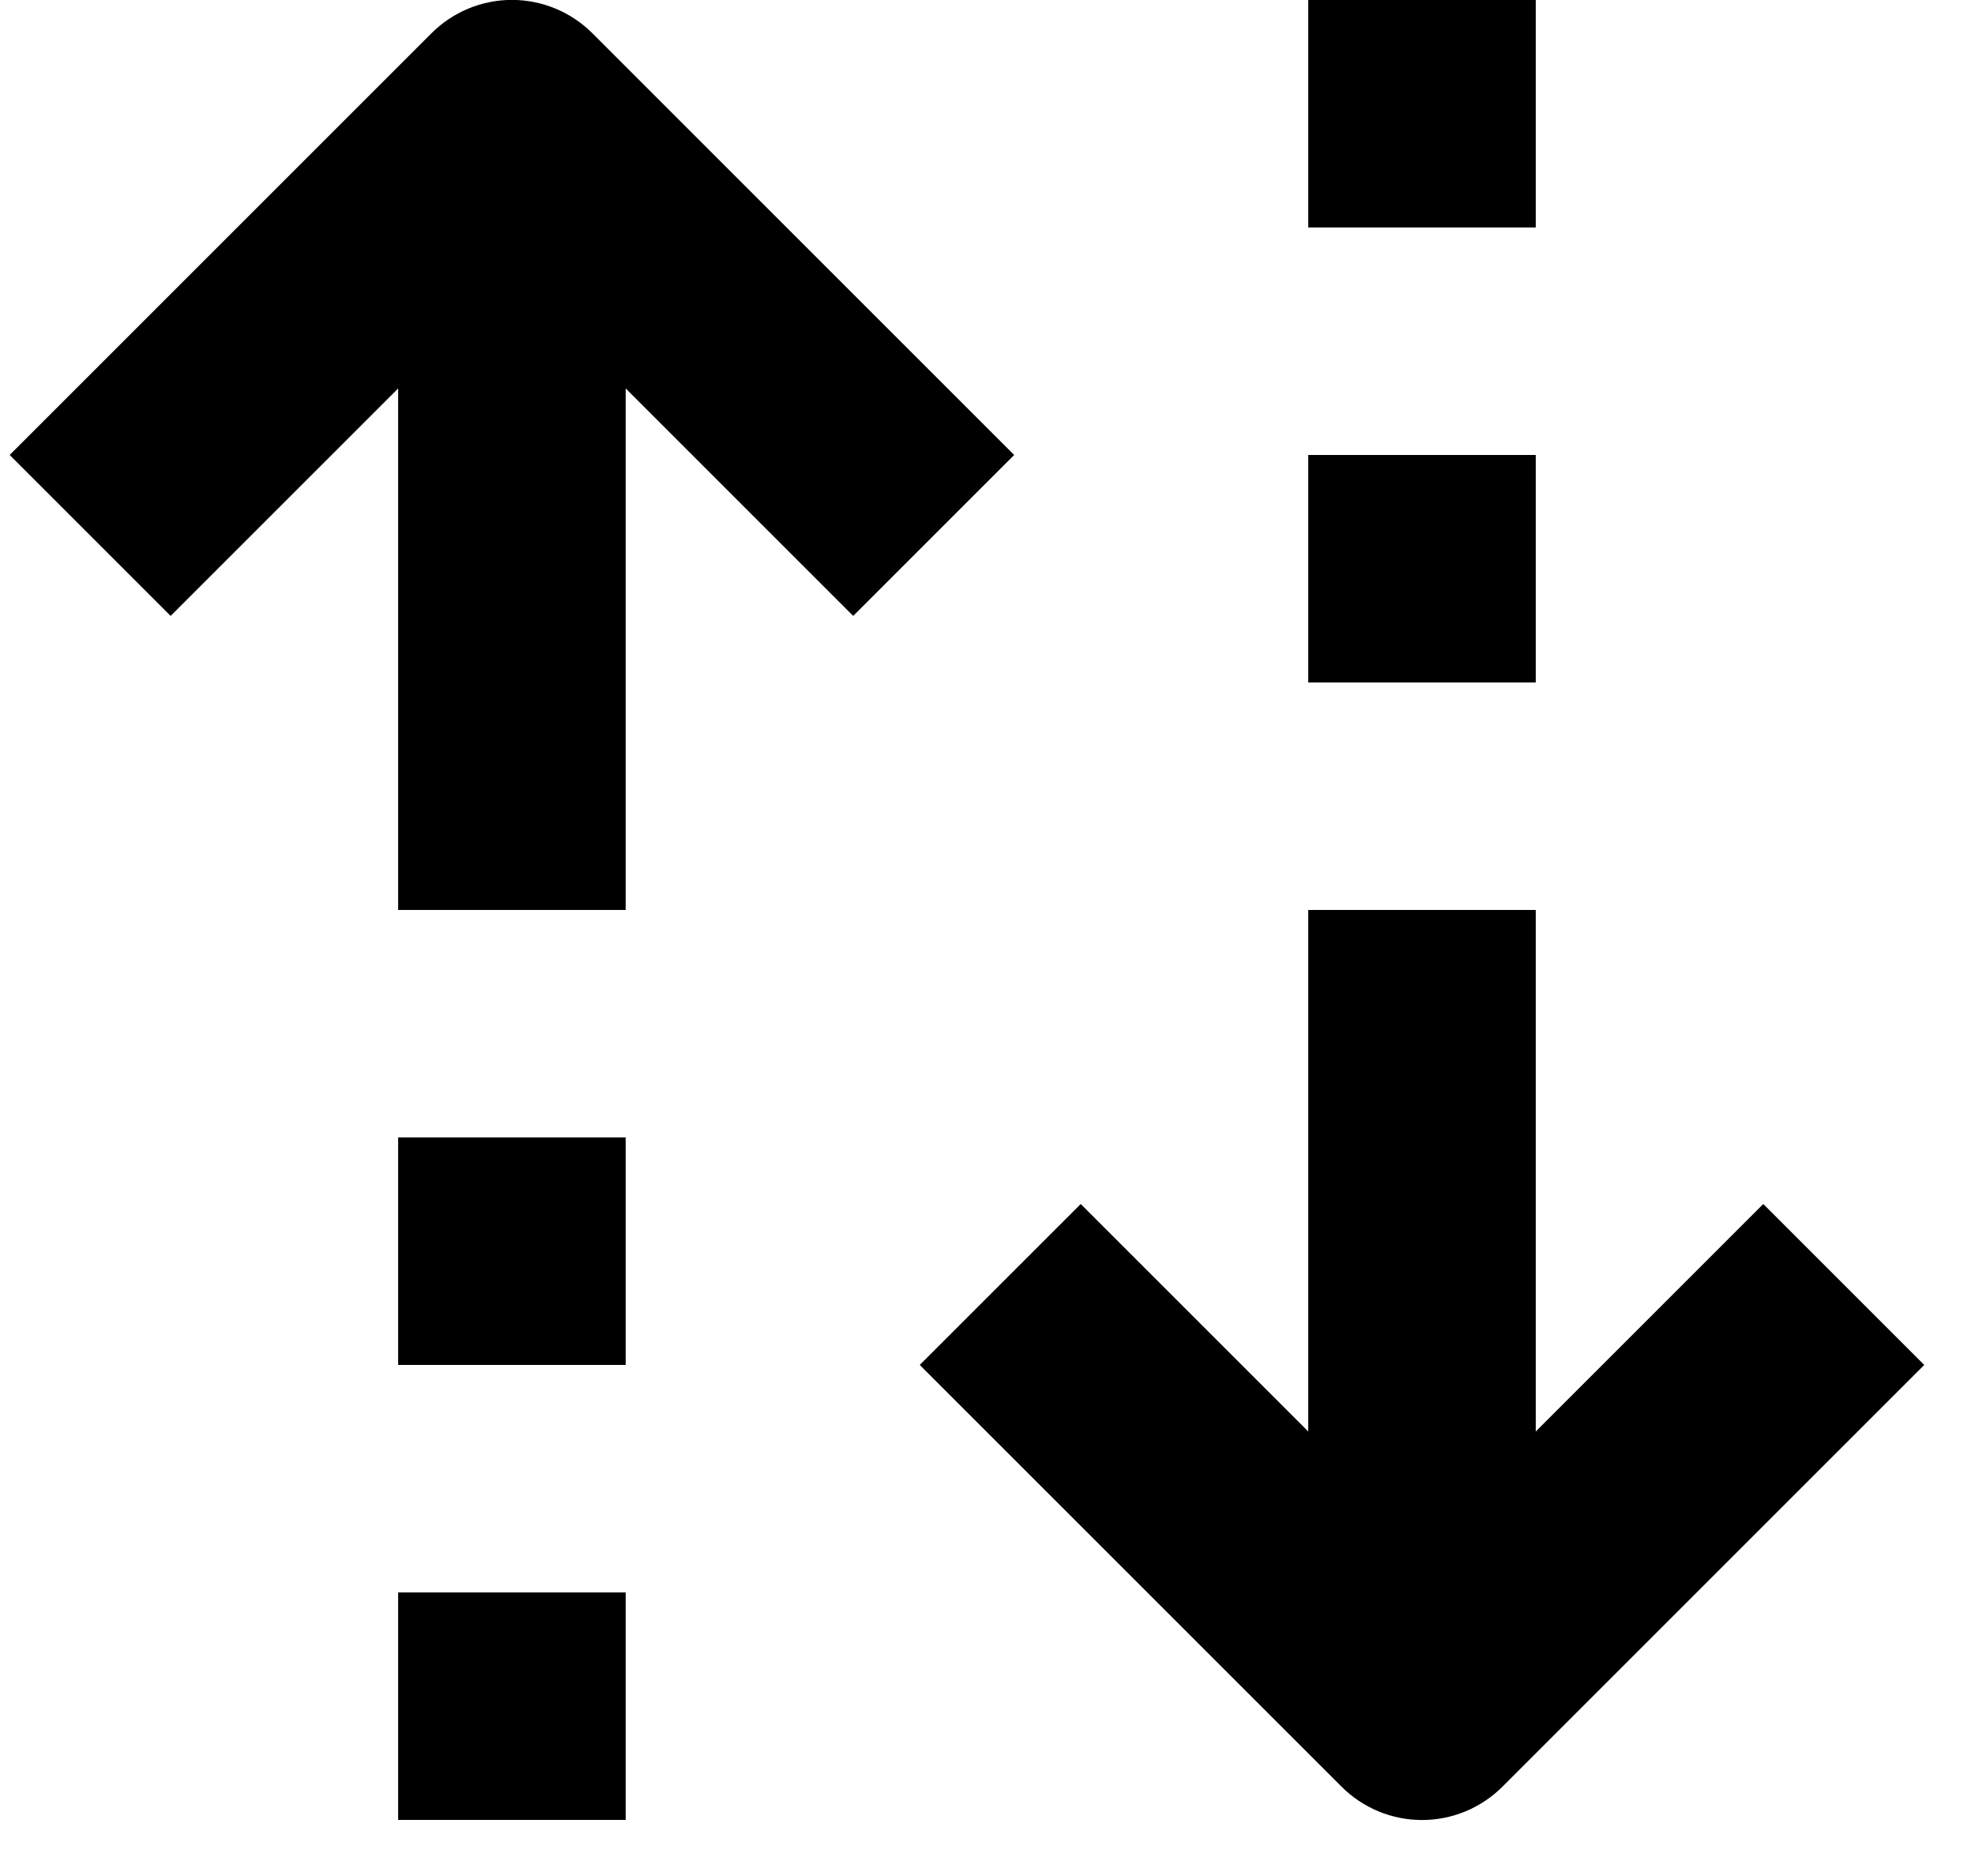
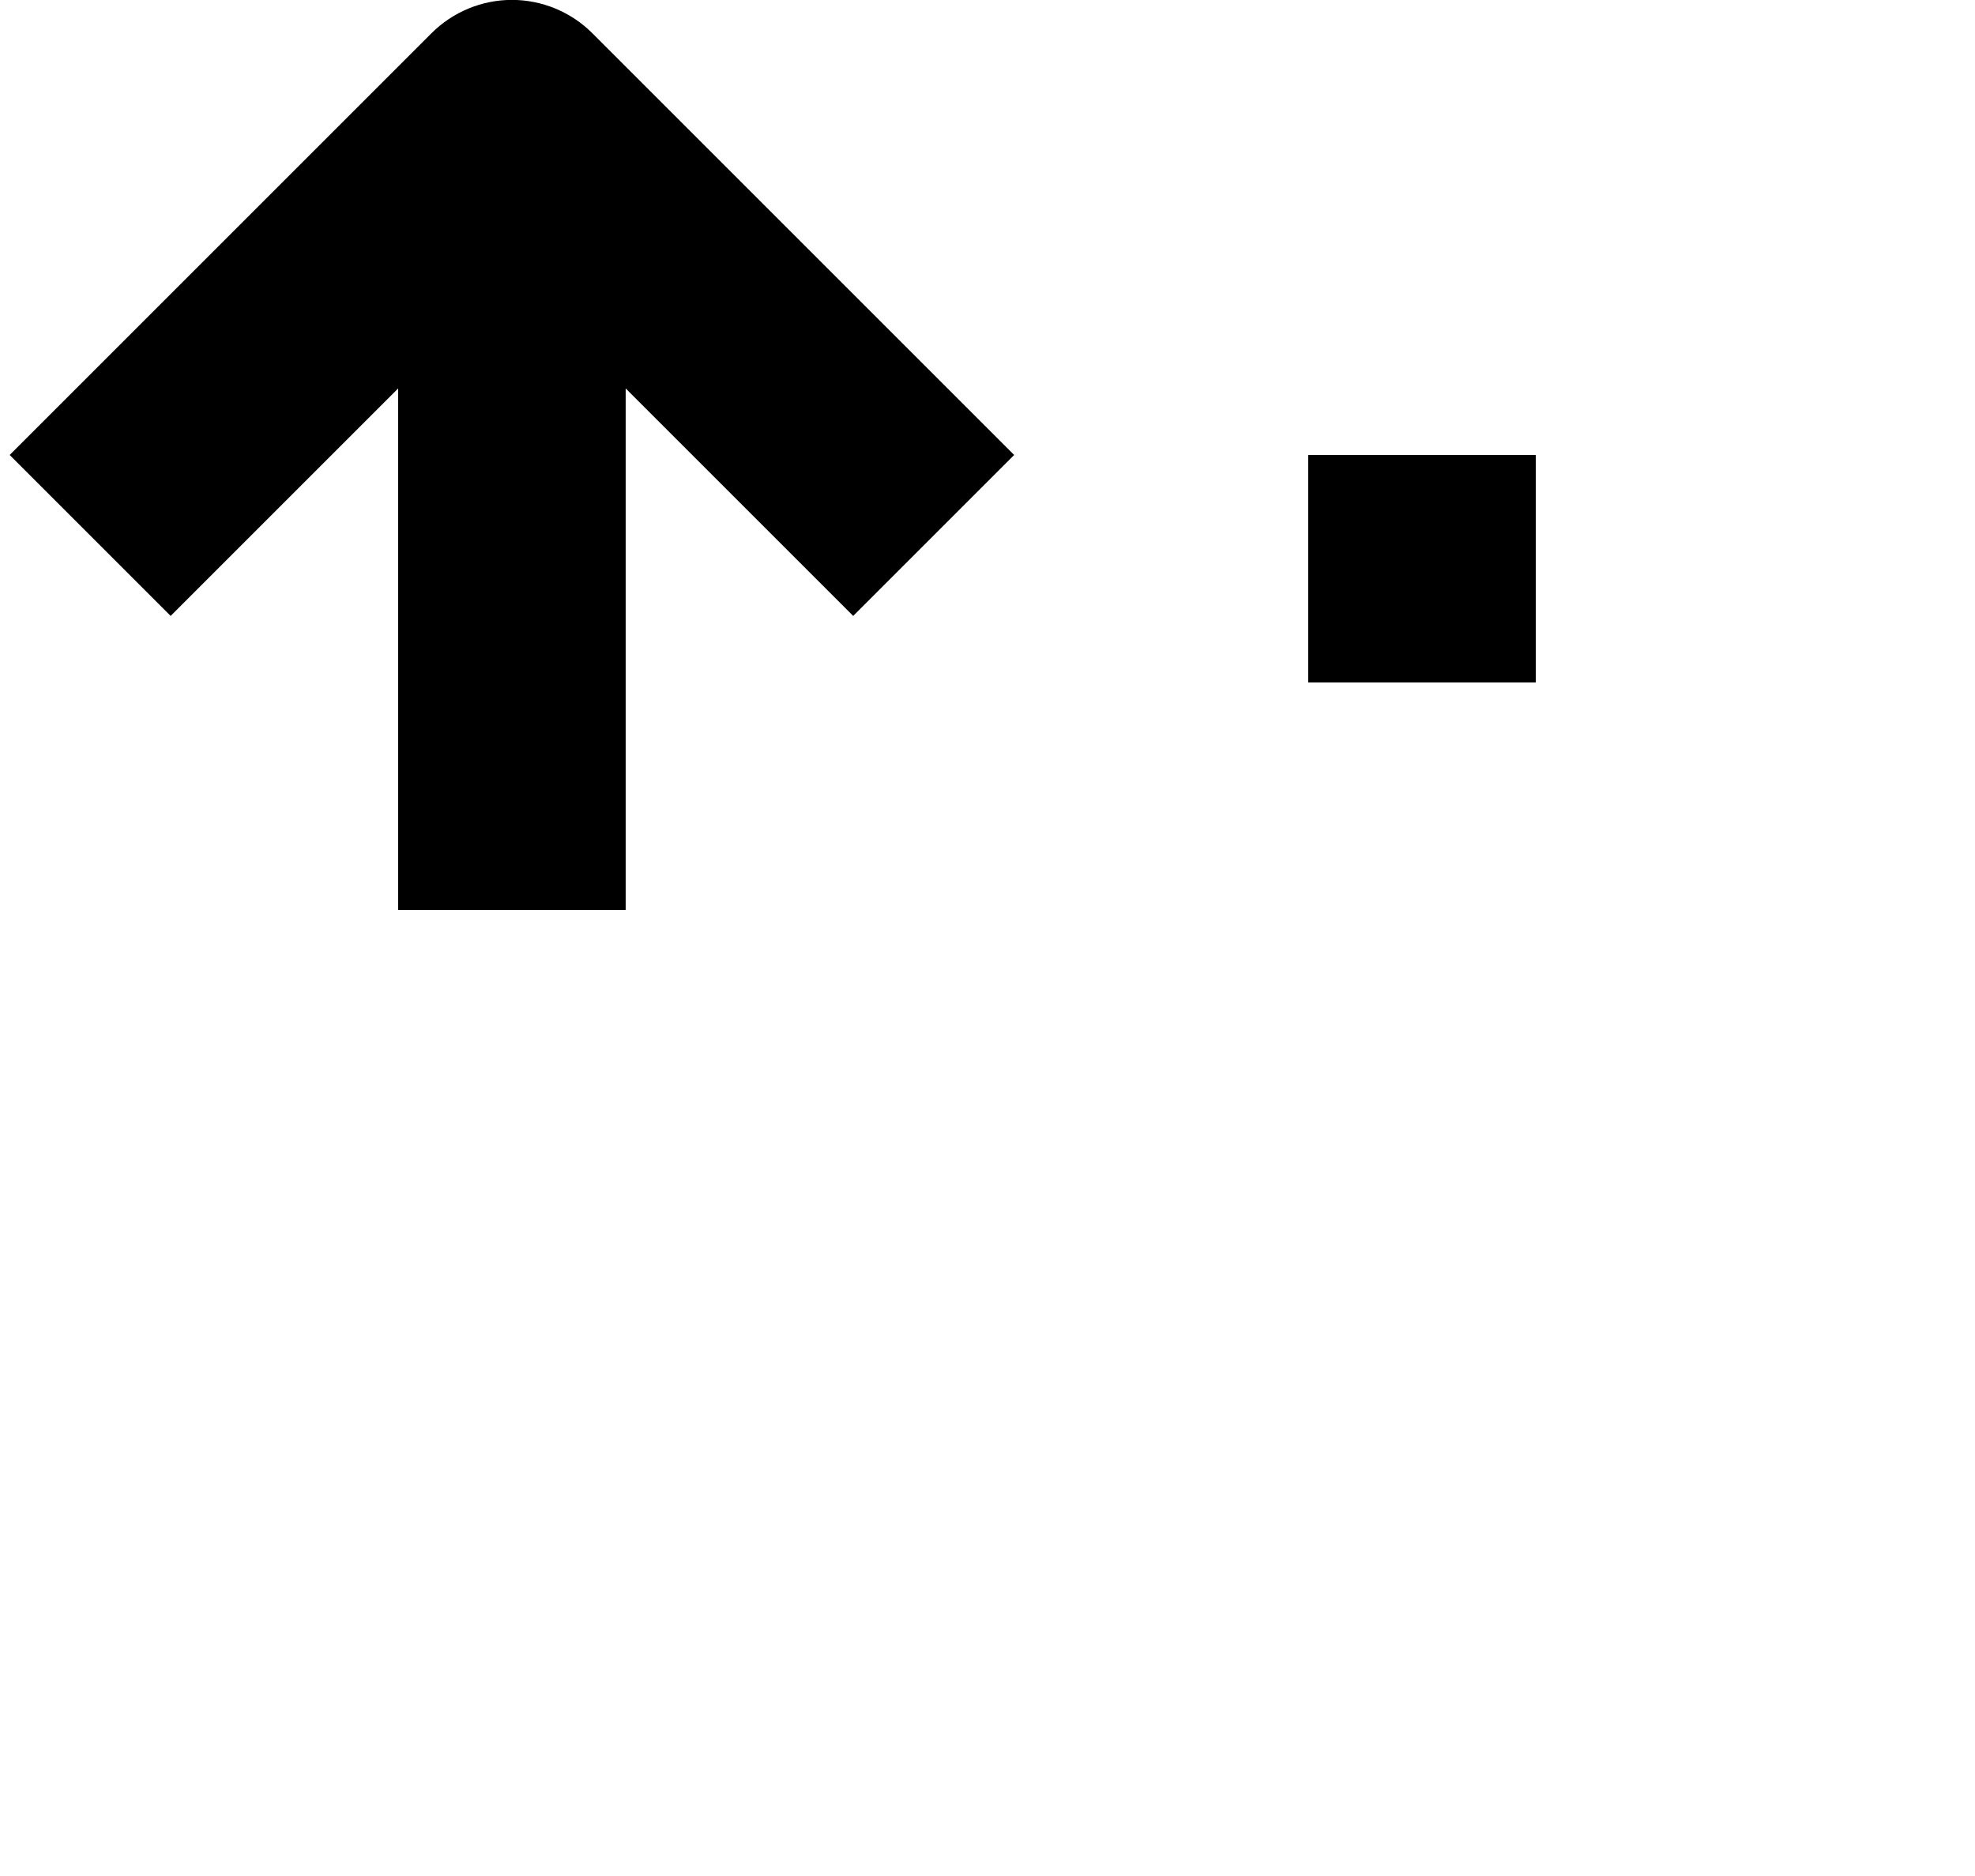
<svg xmlns="http://www.w3.org/2000/svg" height="19" viewBox="0 0 20 19" width="20">
  <g>
-     <path d="m4.032 11.52h2.304v2.304h-2.304z" />
-     <path d="m4.032 16.128h2.304v2.304h-2.304z" />
    <path d="m4.032 3.934v5.282h2.304v-5.282l2.304 2.304 1.63-1.63-4.271-4.271c-.216-.216-.509-.338-.815-.338s-.599.122-.815.338l-4.271 4.271 1.63 1.63z" />
    <path d="m13.248 4.608h2.304v2.304h-2.304z" />
-     <path d="m13.248 0h2.304v2.304h-2.304z" />
-     <path d="m15.552 14.498v-5.282h-2.304v5.282l-2.304-2.304-1.63 1.63 4.271 4.271c.216.216.509.338.815.338s.599-.122.815-.338l4.271-4.271-1.63-1.63z" />
  </g>
</svg>